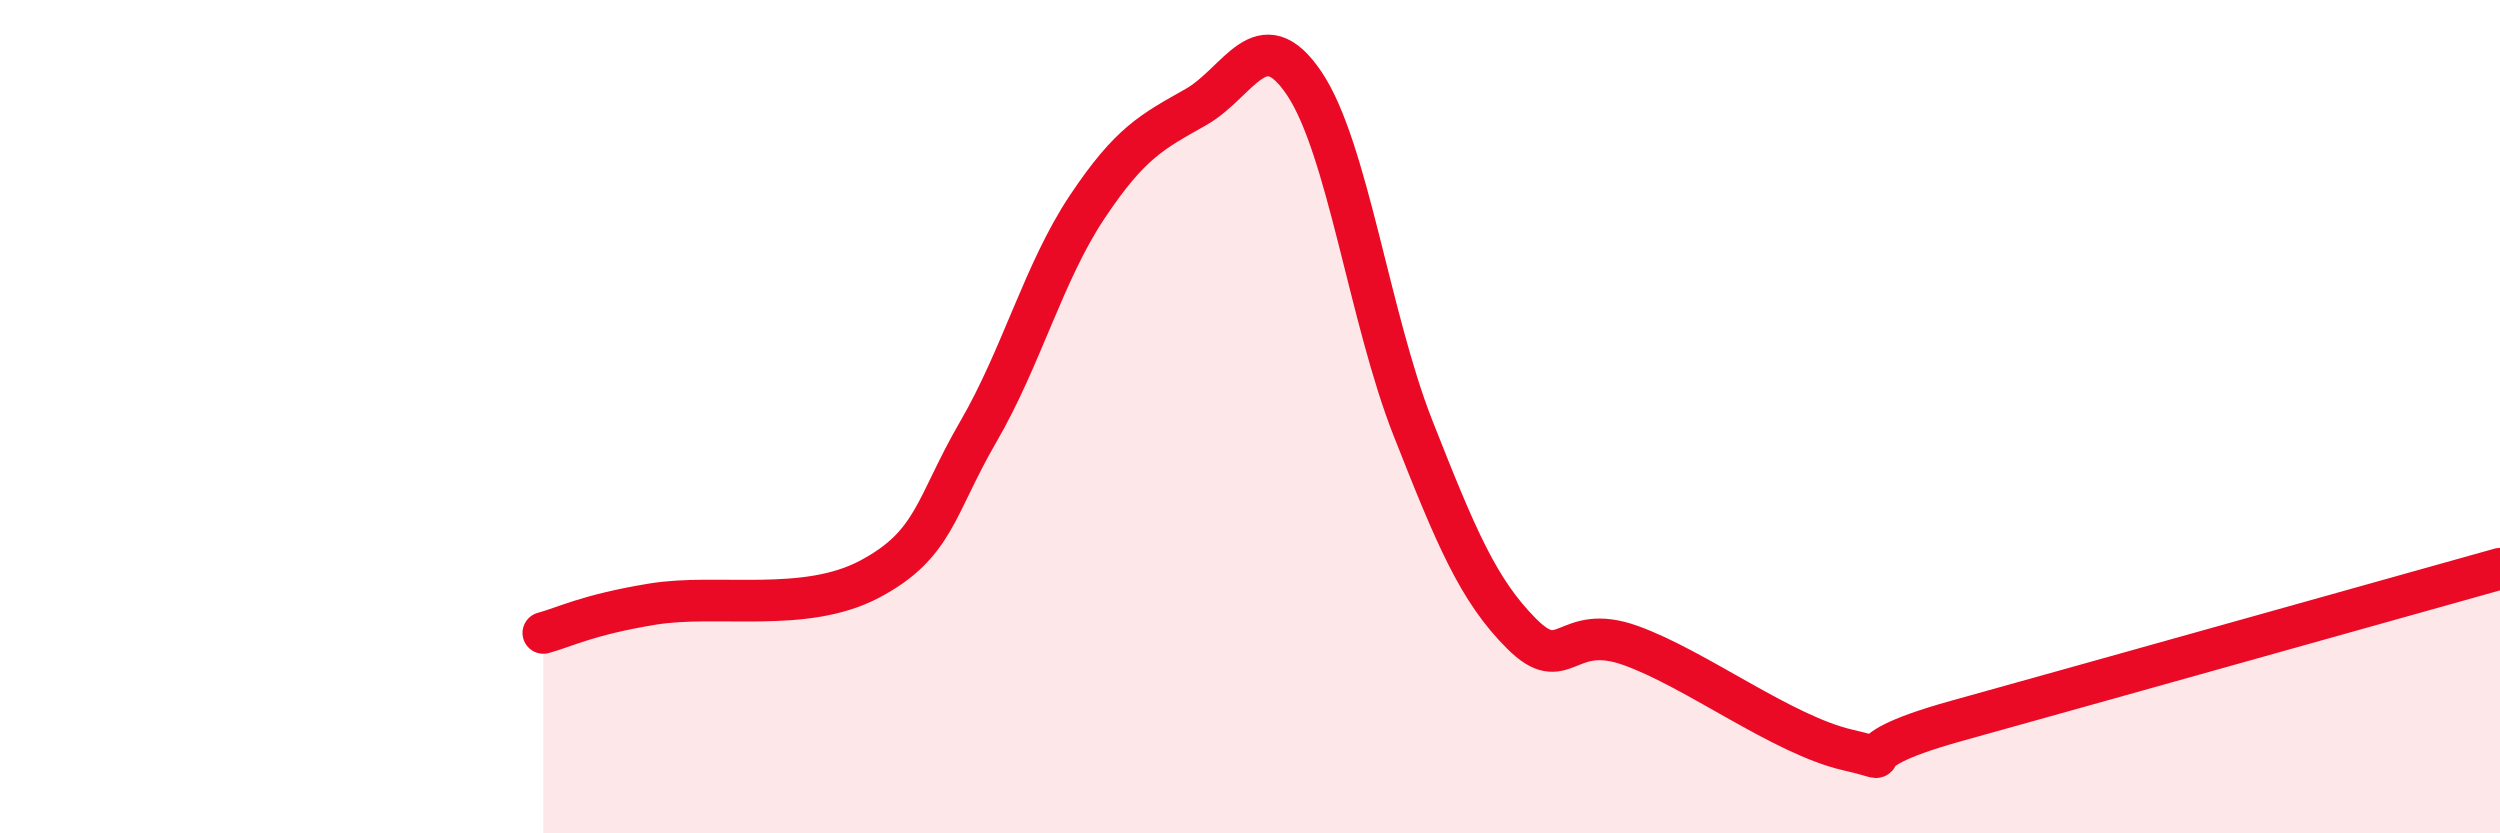
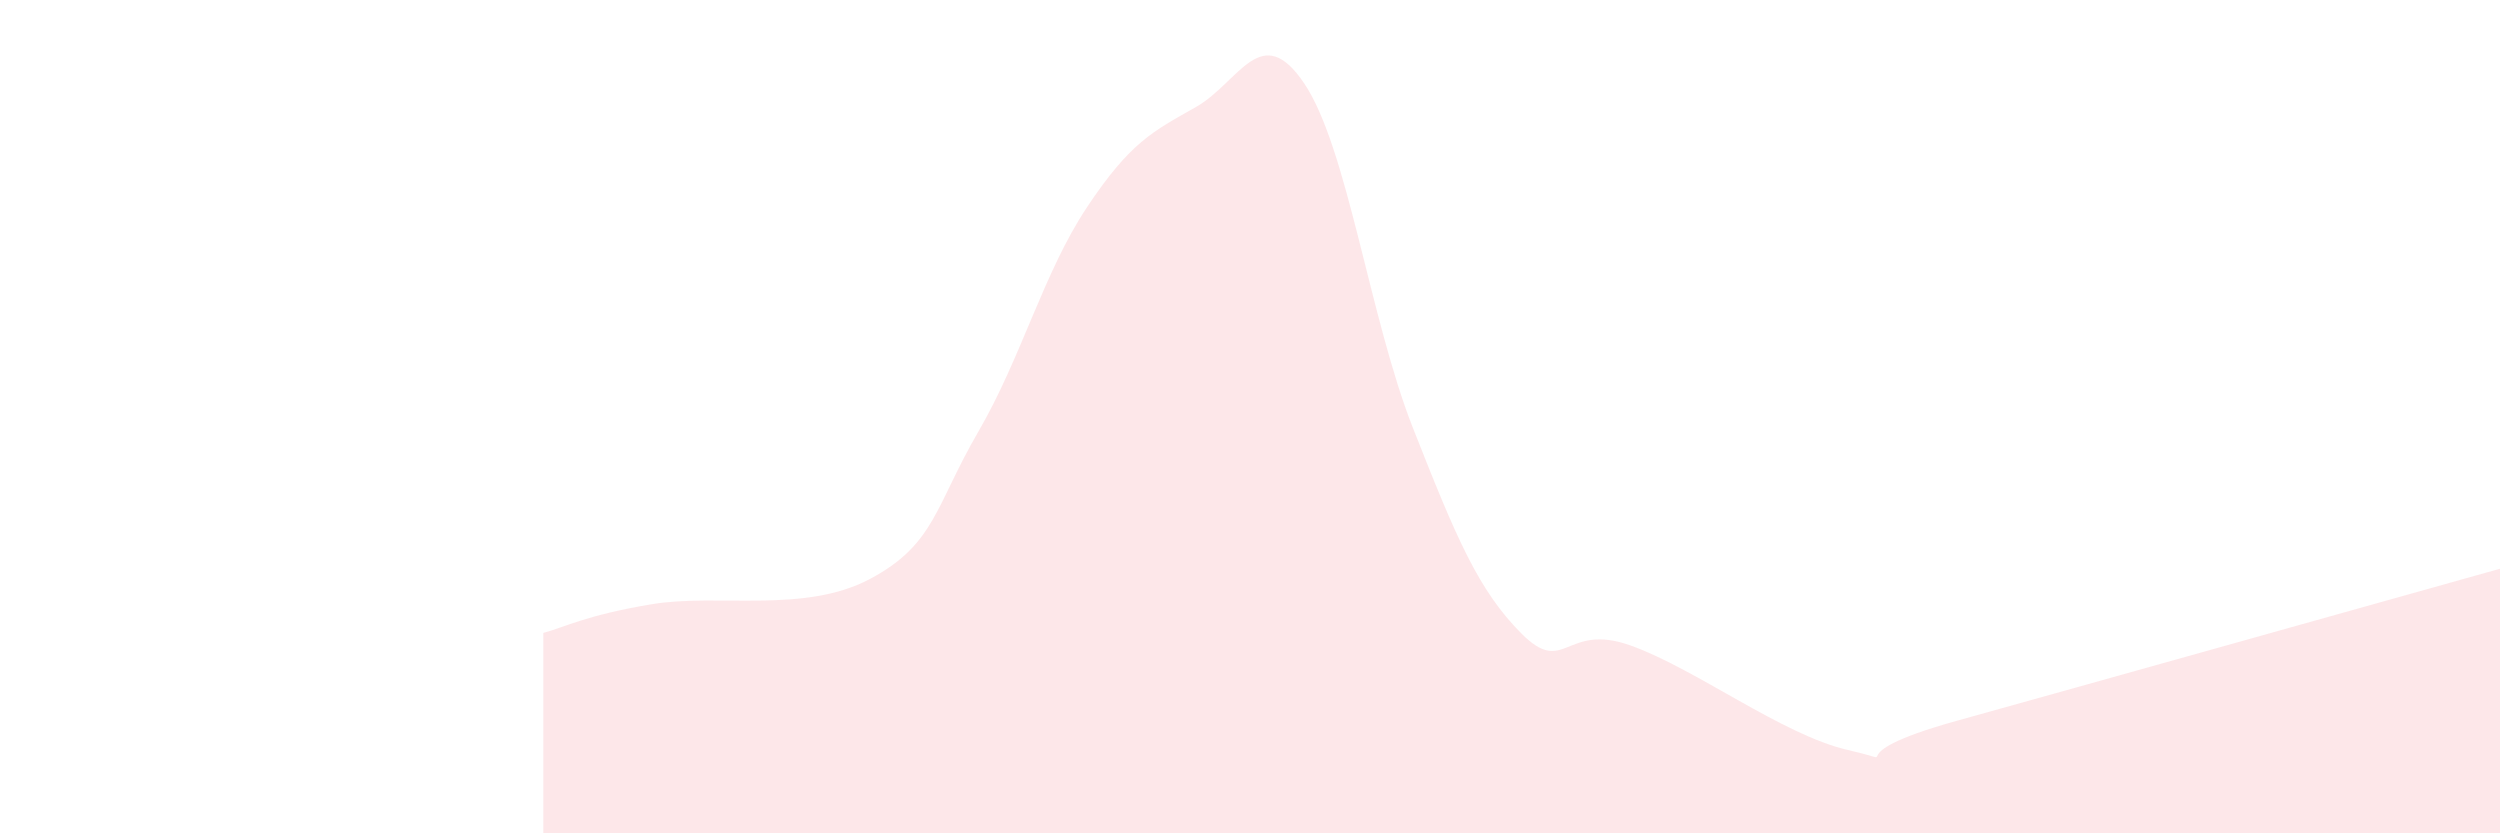
<svg xmlns="http://www.w3.org/2000/svg" width="60" height="20" viewBox="0 0 60 20">
  <path d="M 13.04,15.19 C 13.56,15.05 14.08,14.76 15.65,14.5 C 17.22,14.24 19.3,14.73 20.87,13.9 C 22.44,13.07 22.44,12.15 23.48,10.36 C 24.52,8.57 25.05,6.53 26.09,4.97 C 27.13,3.41 27.66,3.16 28.7,2.57 C 29.74,1.98 30.26,0.46 31.3,2 C 32.34,3.54 32.87,7.63 33.91,10.27 C 34.95,12.91 35.48,14.17 36.52,15.21 C 37.56,16.25 37.56,14.93 39.13,15.49 C 40.7,16.05 42.78,17.64 44.35,18 C 45.92,18.36 43.83,18.17 46.96,17.3 C 50.09,16.43 57.39,14.38 60,13.65L60 20L13.04 20Z" fill="#EB0A25" opacity="0.1" stroke-linecap="round" stroke-linejoin="round" />
-   <path d="M 13.04,15.19 C 13.56,15.05 14.08,14.76 15.65,14.5 C 17.22,14.24 19.3,14.73 20.87,13.9 C 22.44,13.07 22.44,12.15 23.48,10.36 C 24.52,8.57 25.05,6.53 26.09,4.97 C 27.13,3.41 27.66,3.16 28.7,2.57 C 29.74,1.98 30.26,0.46 31.3,2 C 32.34,3.54 32.87,7.63 33.91,10.27 C 34.95,12.91 35.48,14.17 36.52,15.21 C 37.56,16.25 37.56,14.93 39.13,15.49 C 40.7,16.05 42.78,17.64 44.35,18 C 45.92,18.36 43.83,18.17 46.96,17.3 C 50.09,16.43 57.39,14.38 60,13.65" stroke="#EB0A25" stroke-width="1" fill="none" stroke-linecap="round" stroke-linejoin="round" />
</svg>